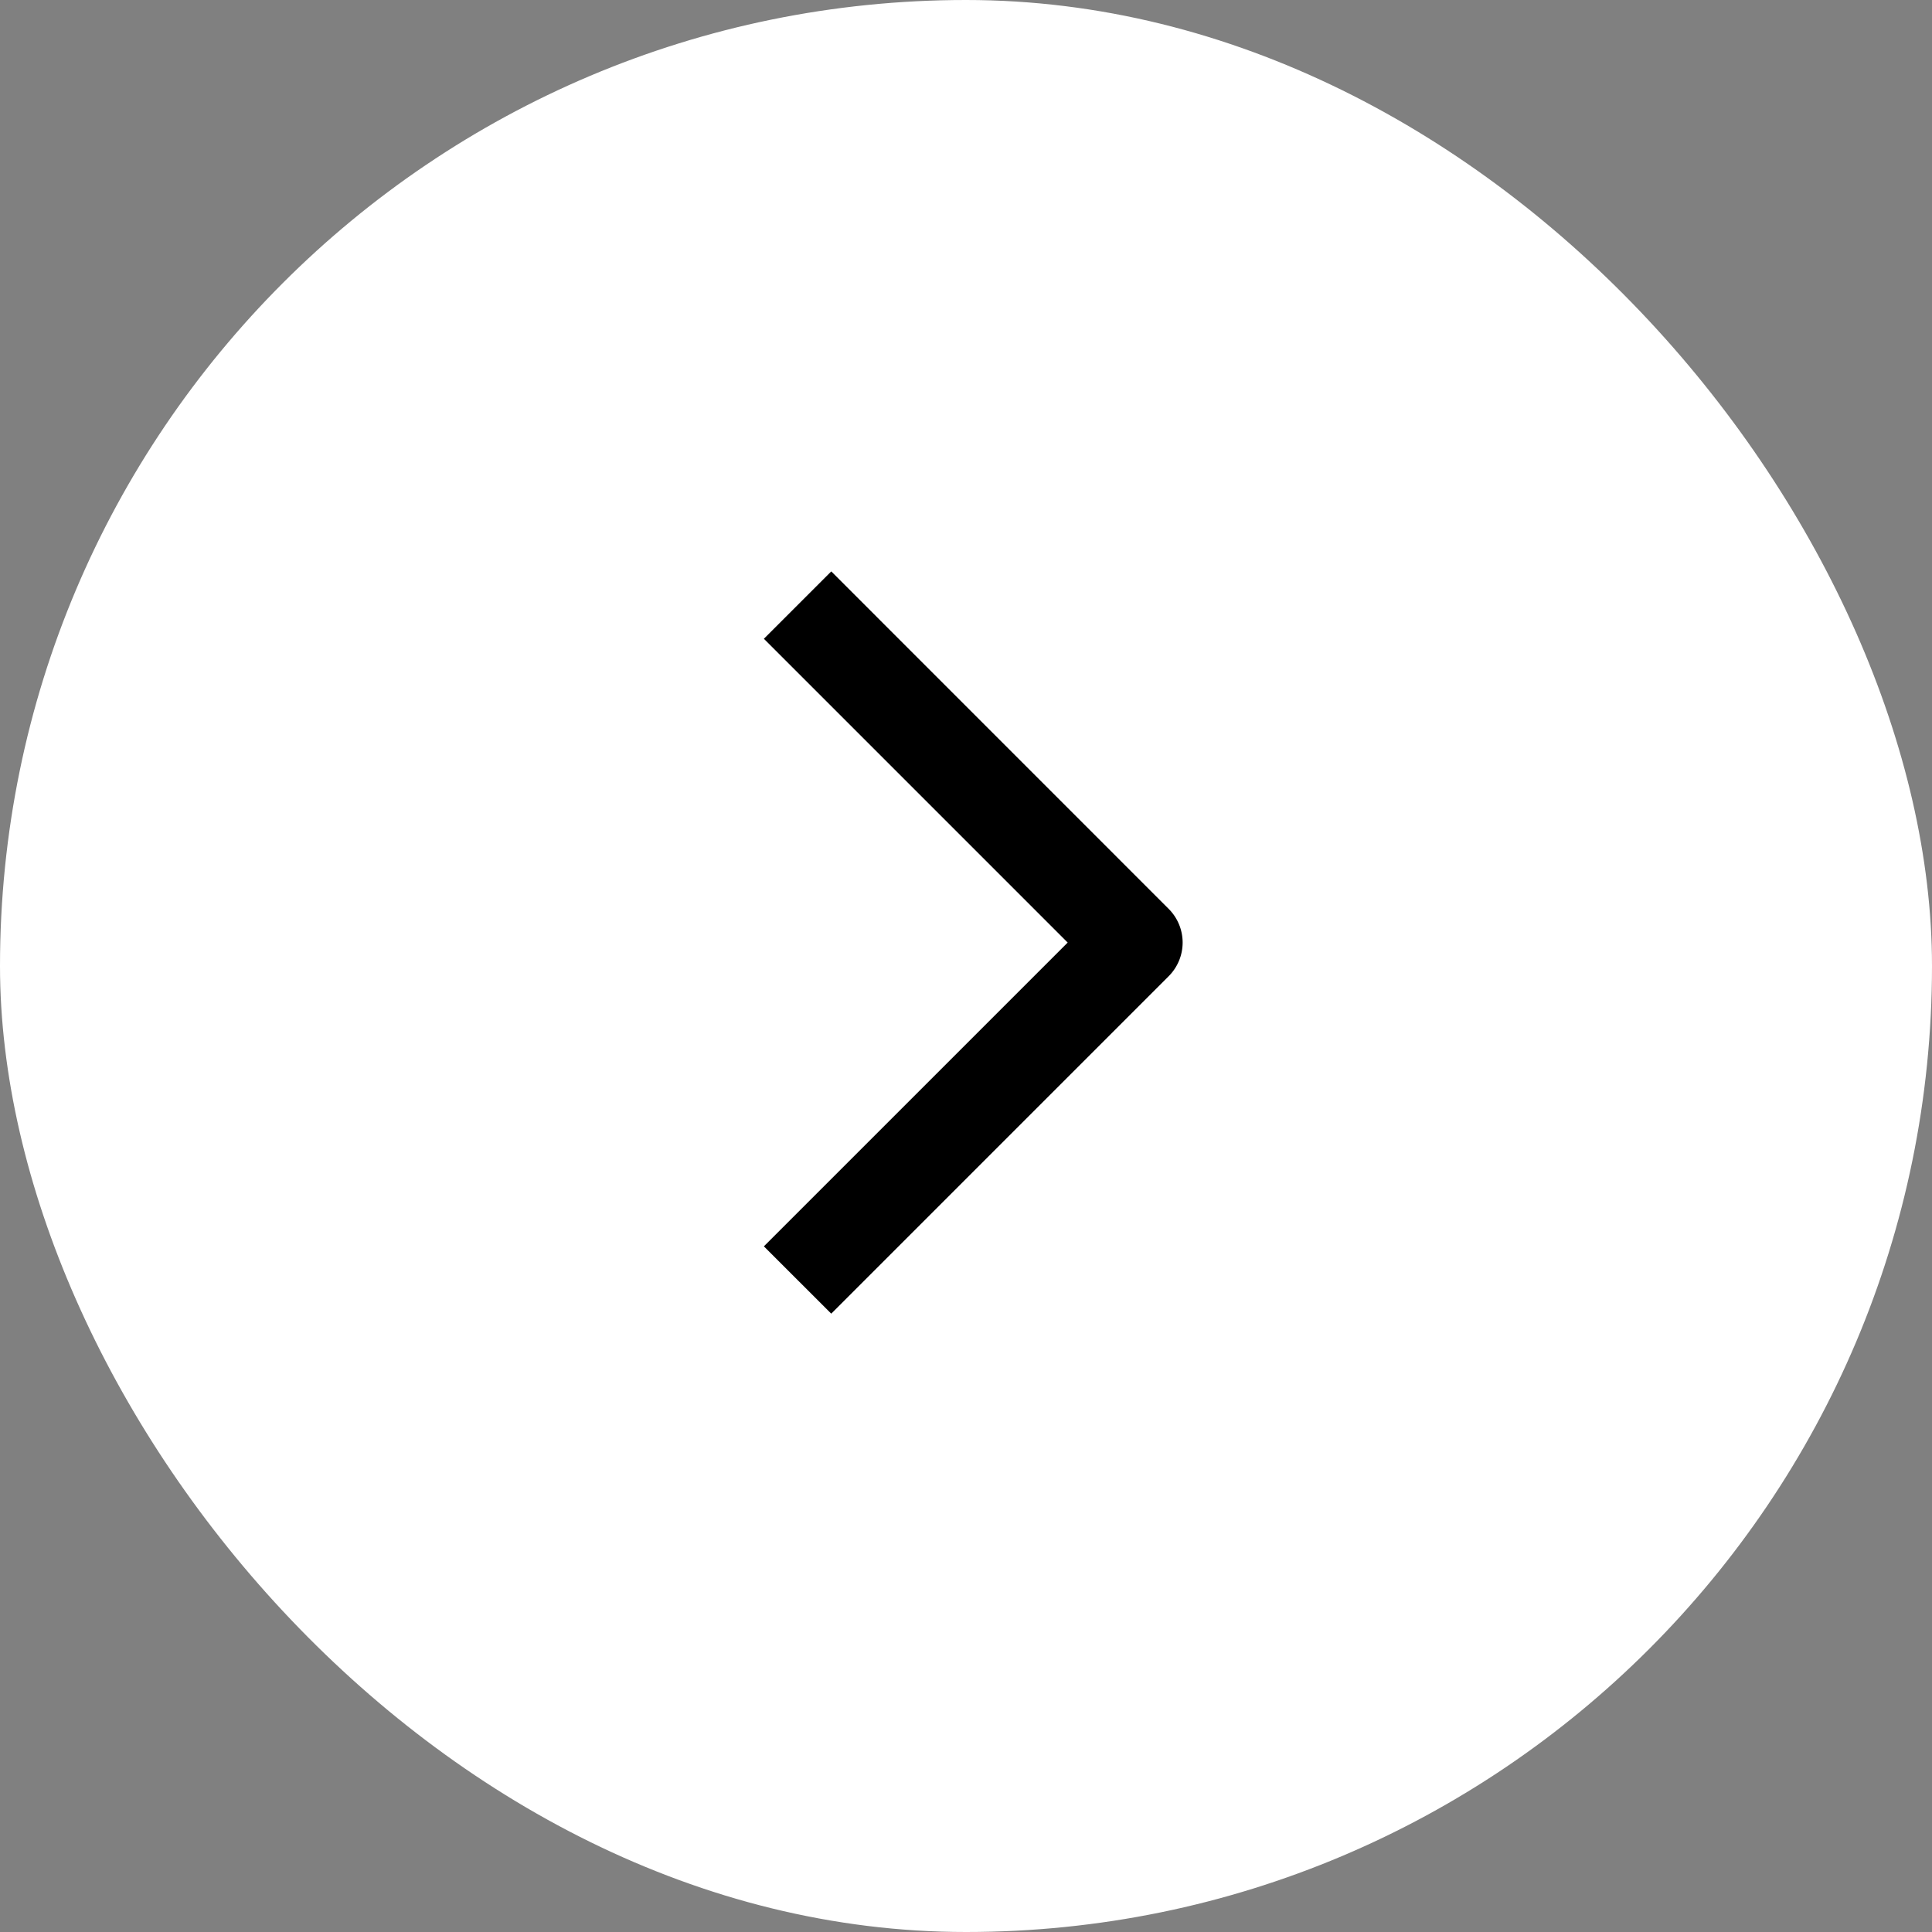
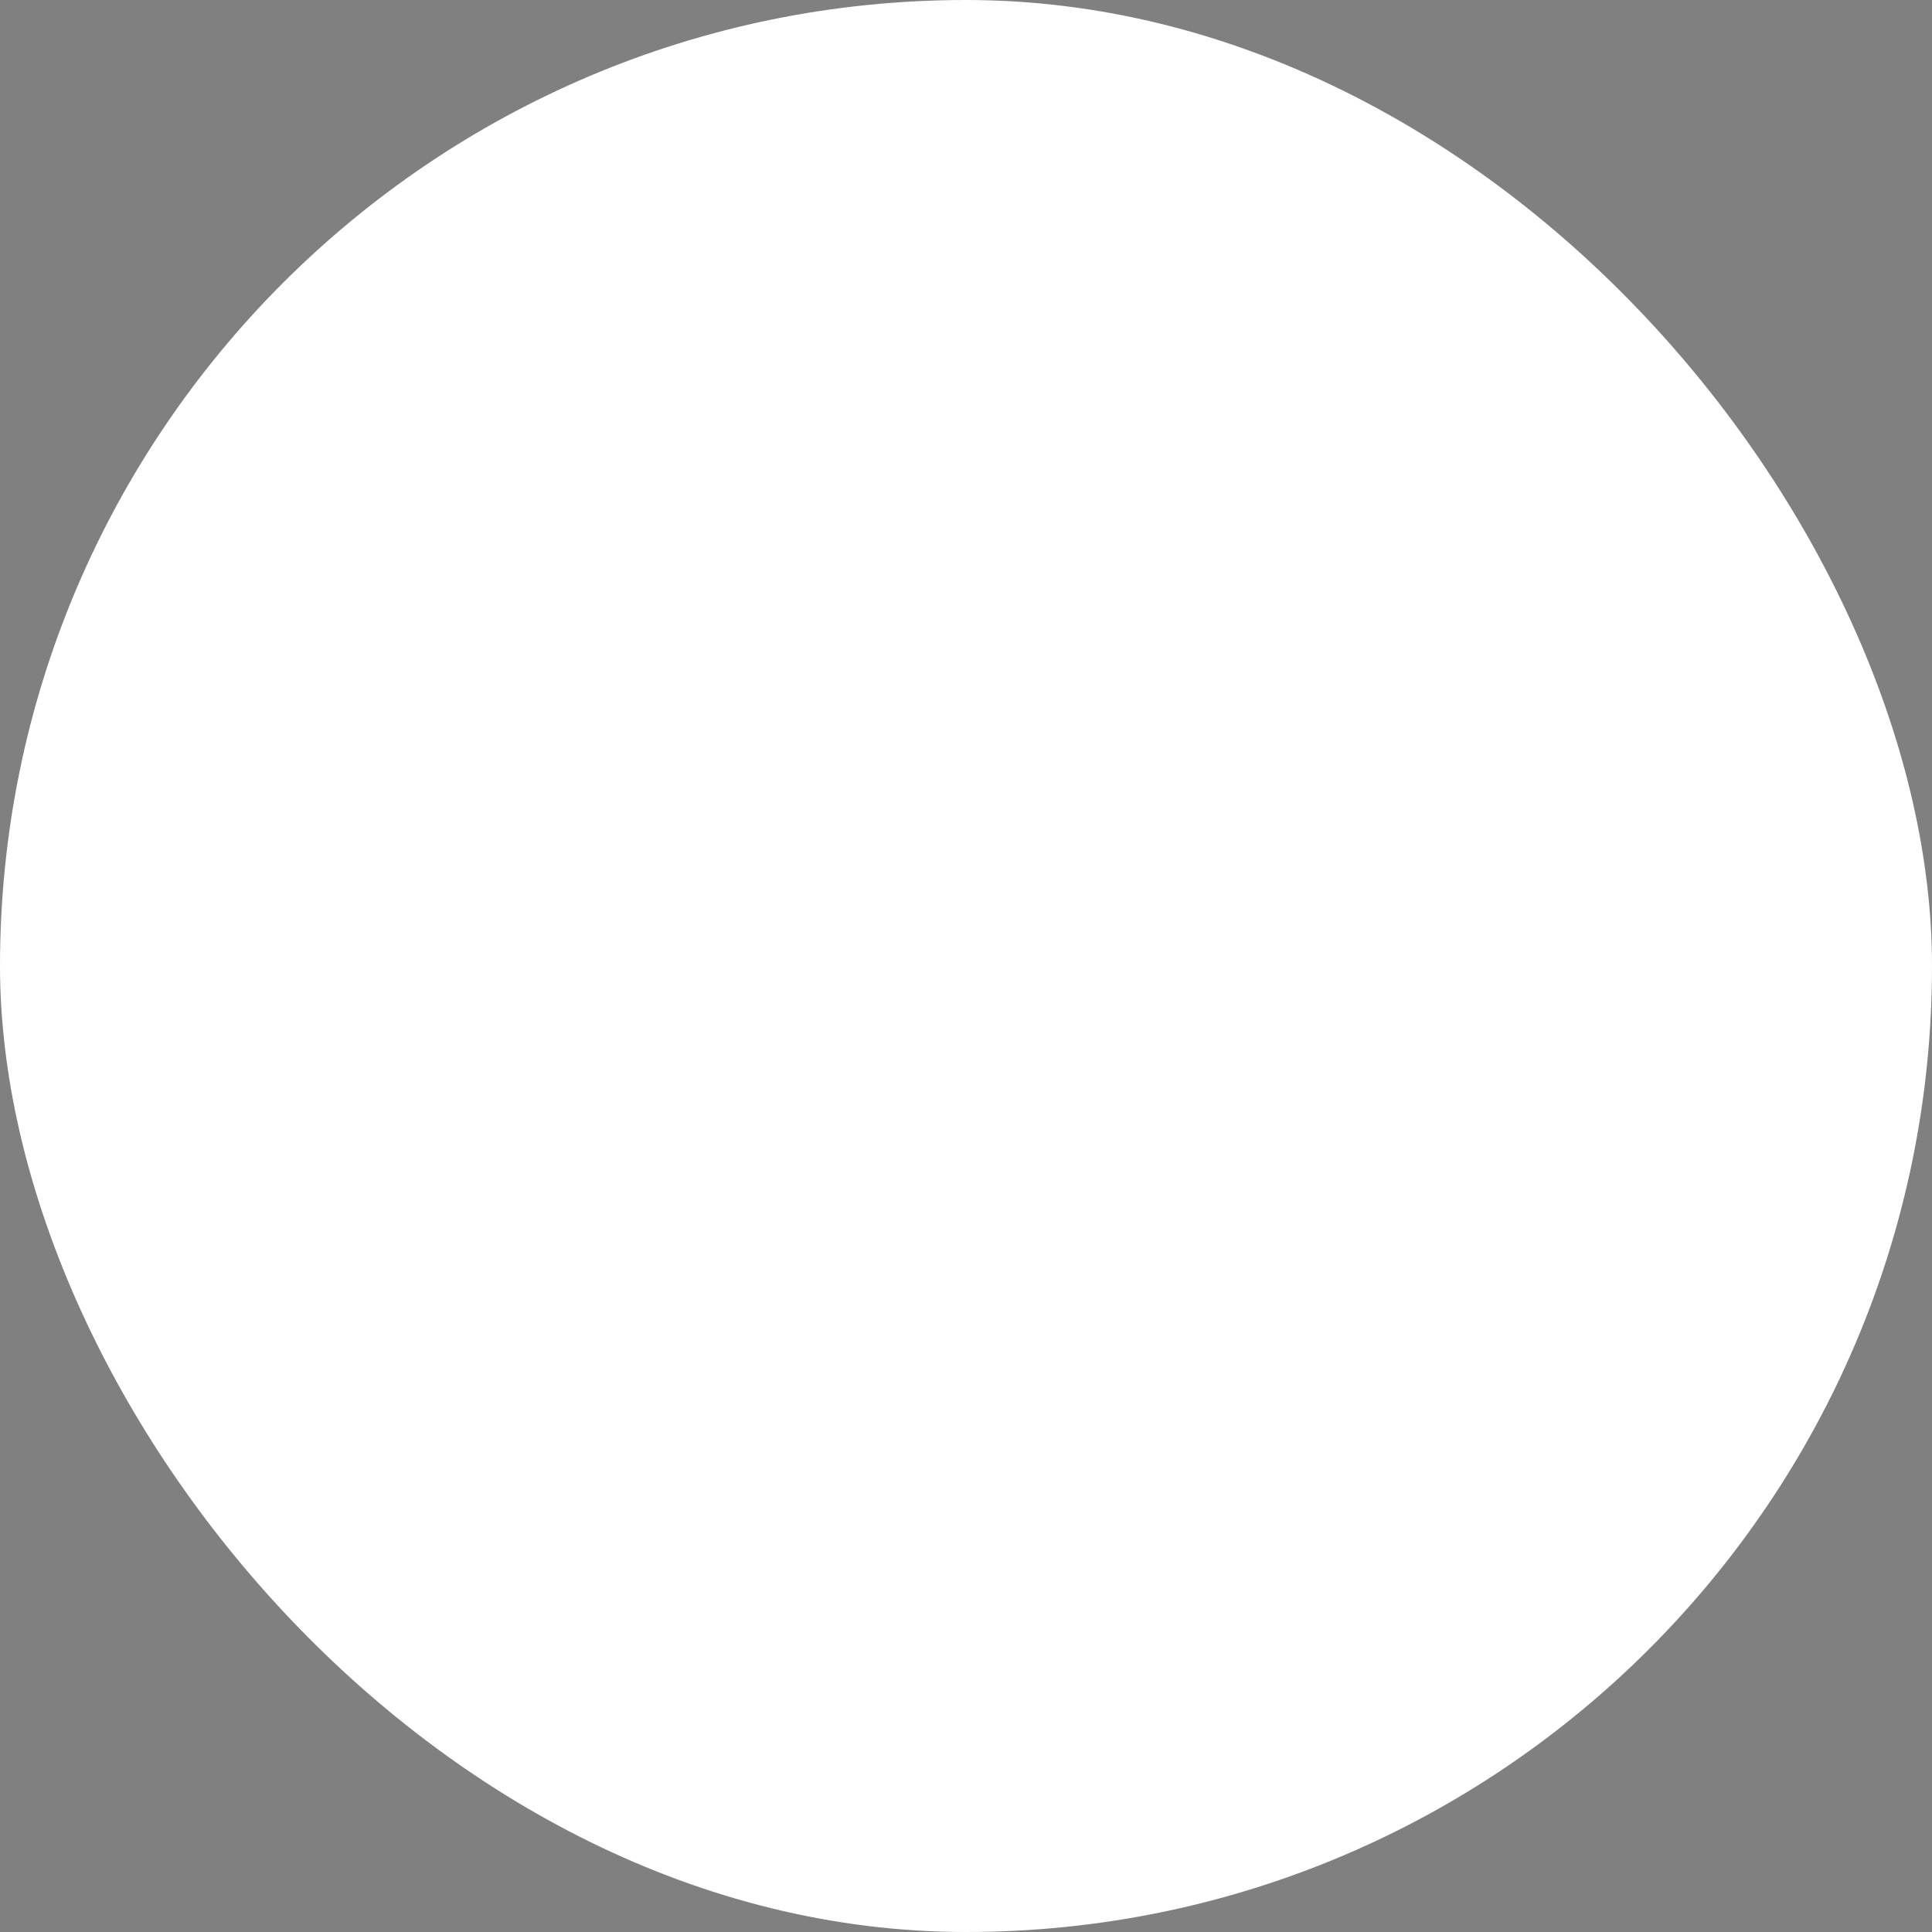
<svg xmlns="http://www.w3.org/2000/svg" width="81.161" height="81.161" viewBox="0 0 81.161 81.161">
  <rect x="0" y="0" width="81.161" height="81.161" fill="#808080" stroke="none" />
  <g id="グループ_2909" data-name="グループ 2909" transform="translate(-6591.839 -8925.402) rotate(180)">
    <g id="グループ_2908" data-name="グループ 2908">
      <rect id="長方形_1357" data-name="長方形 1357" width="81.161" height="81.161" rx="40.581" transform="translate(-6673 -9006.563)" fill="#fff" />
-       <path id="パス_1020" data-name="パス 1020" d="M-3798.226,766.677-3812.4,752.5a2,2,0,0,1-.586-1.414,2,2,0,0,1,.586-1.414l14.176-14.176,2.829,2.828-12.762,12.761,12.762,12.762Z" transform="translate(-2828.534 -9716.083)" />
    </g>
  </g>
</svg>